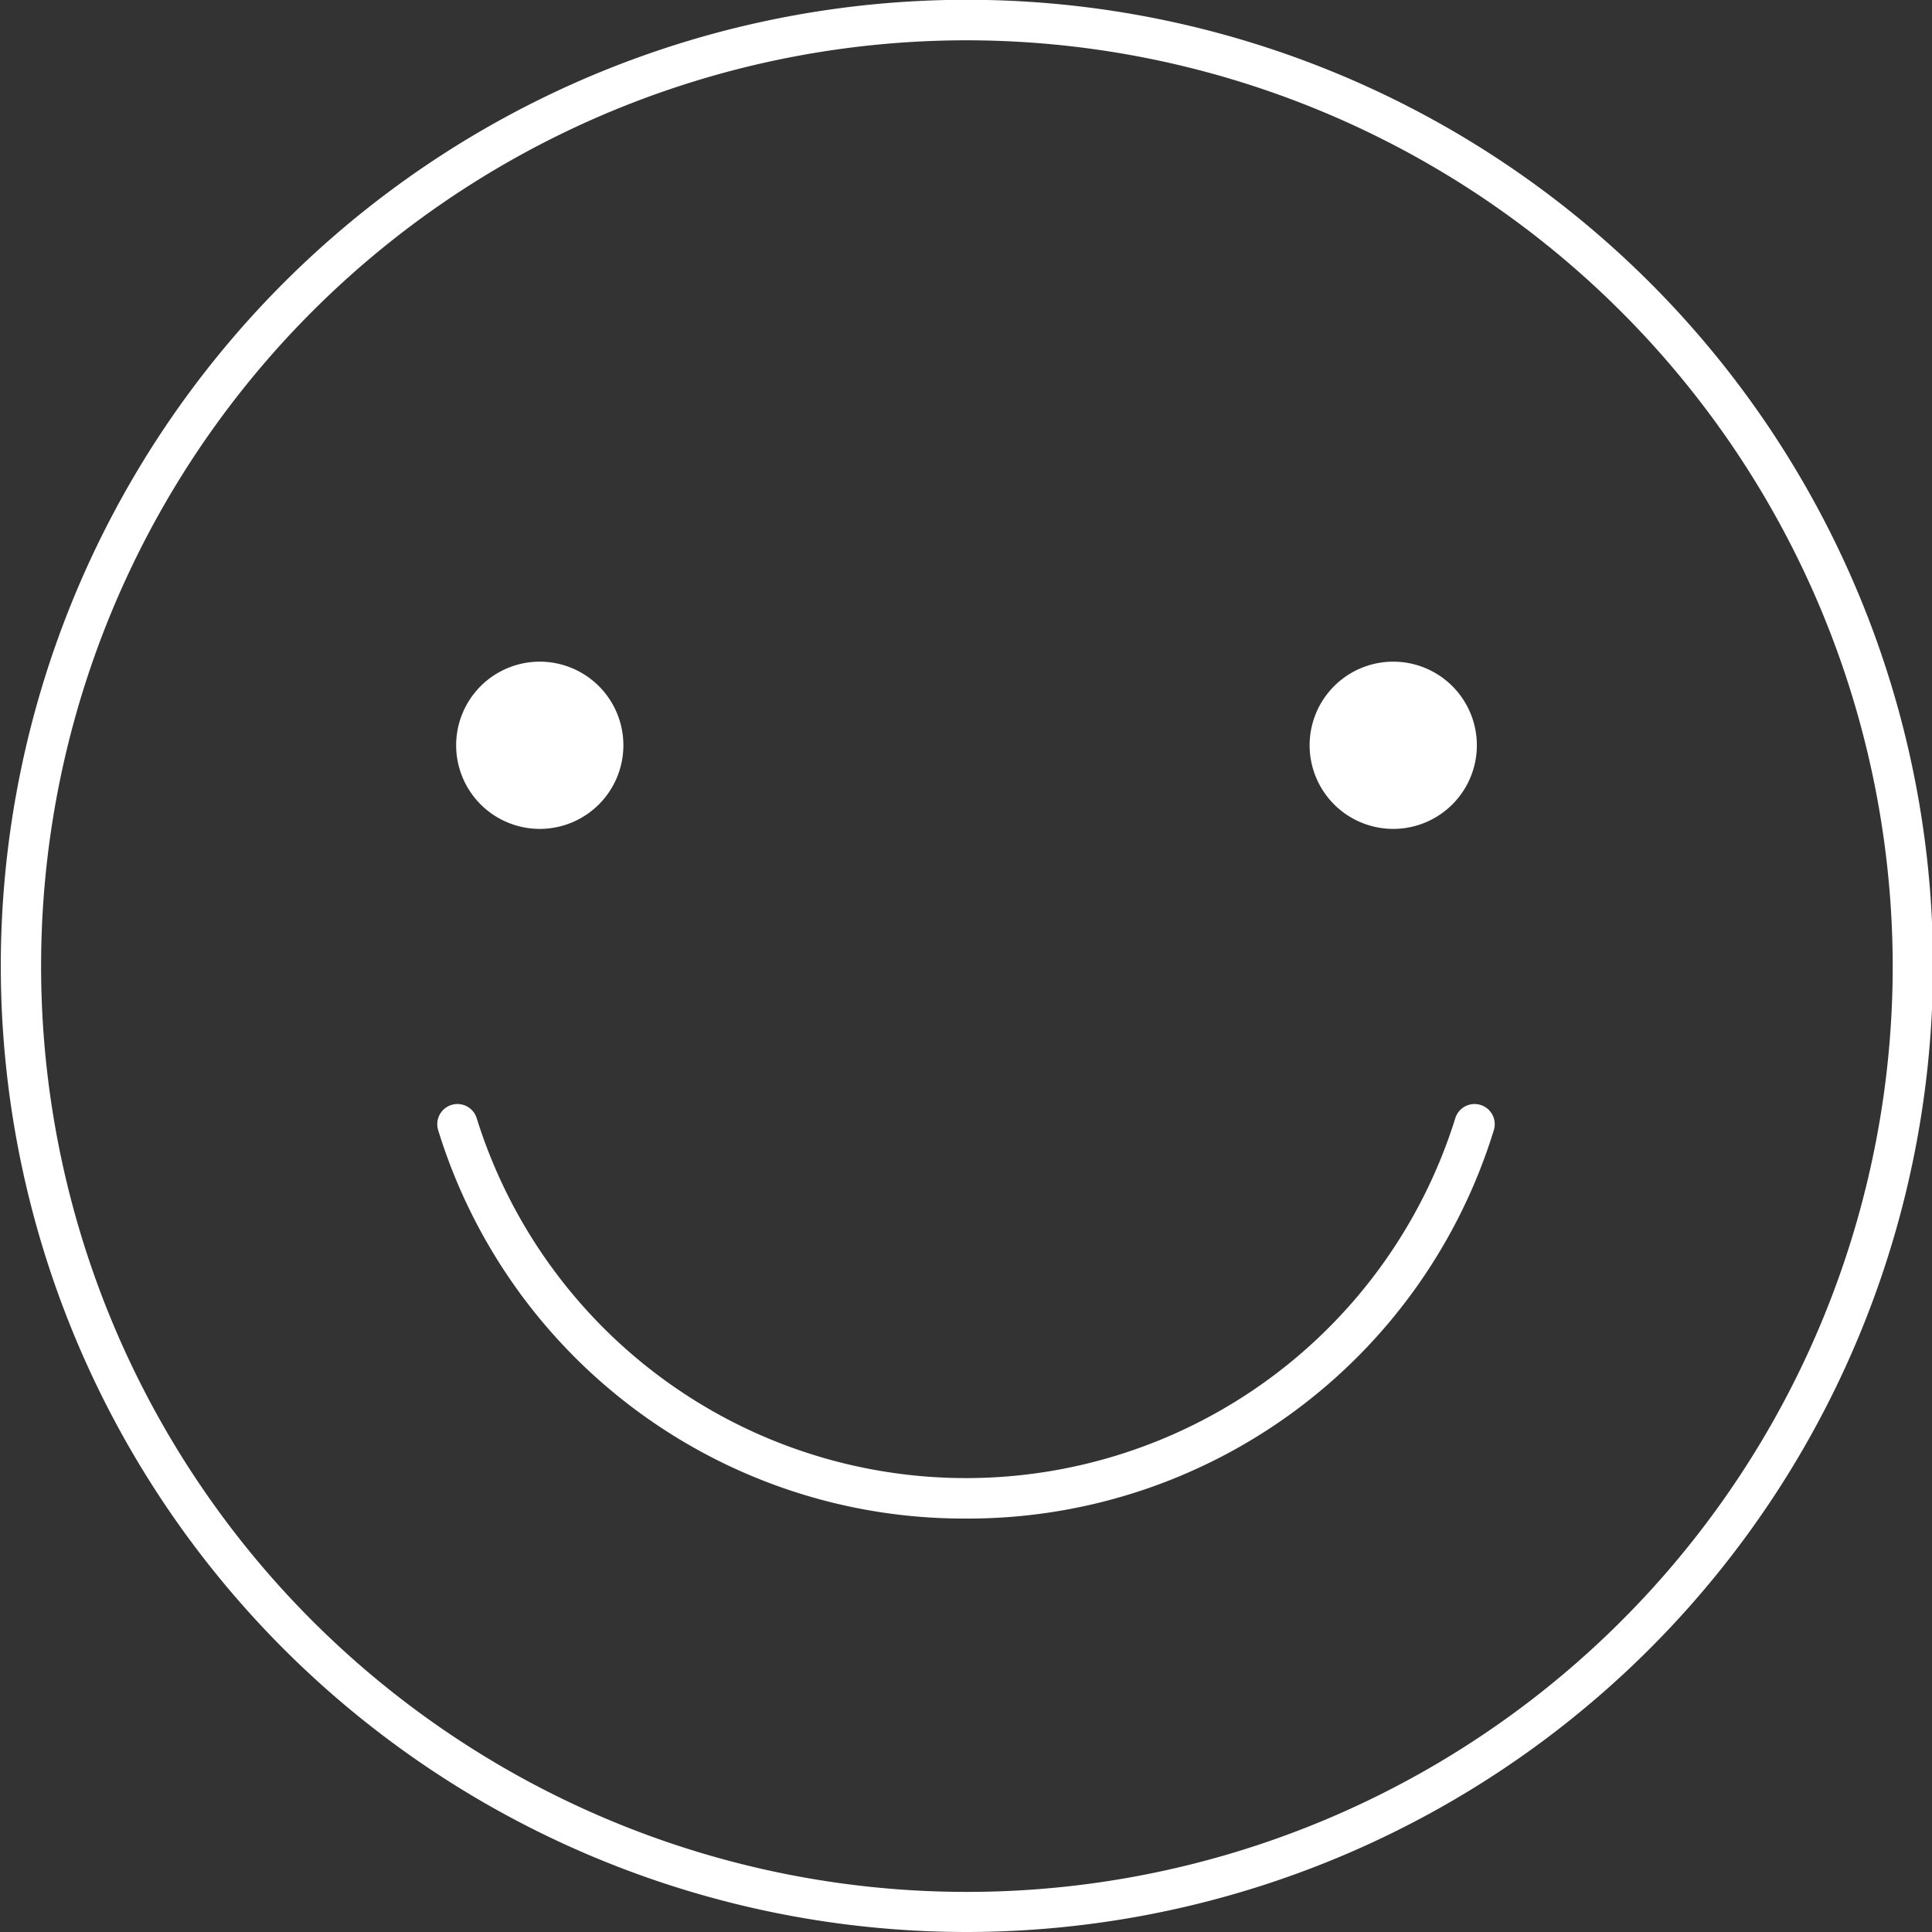
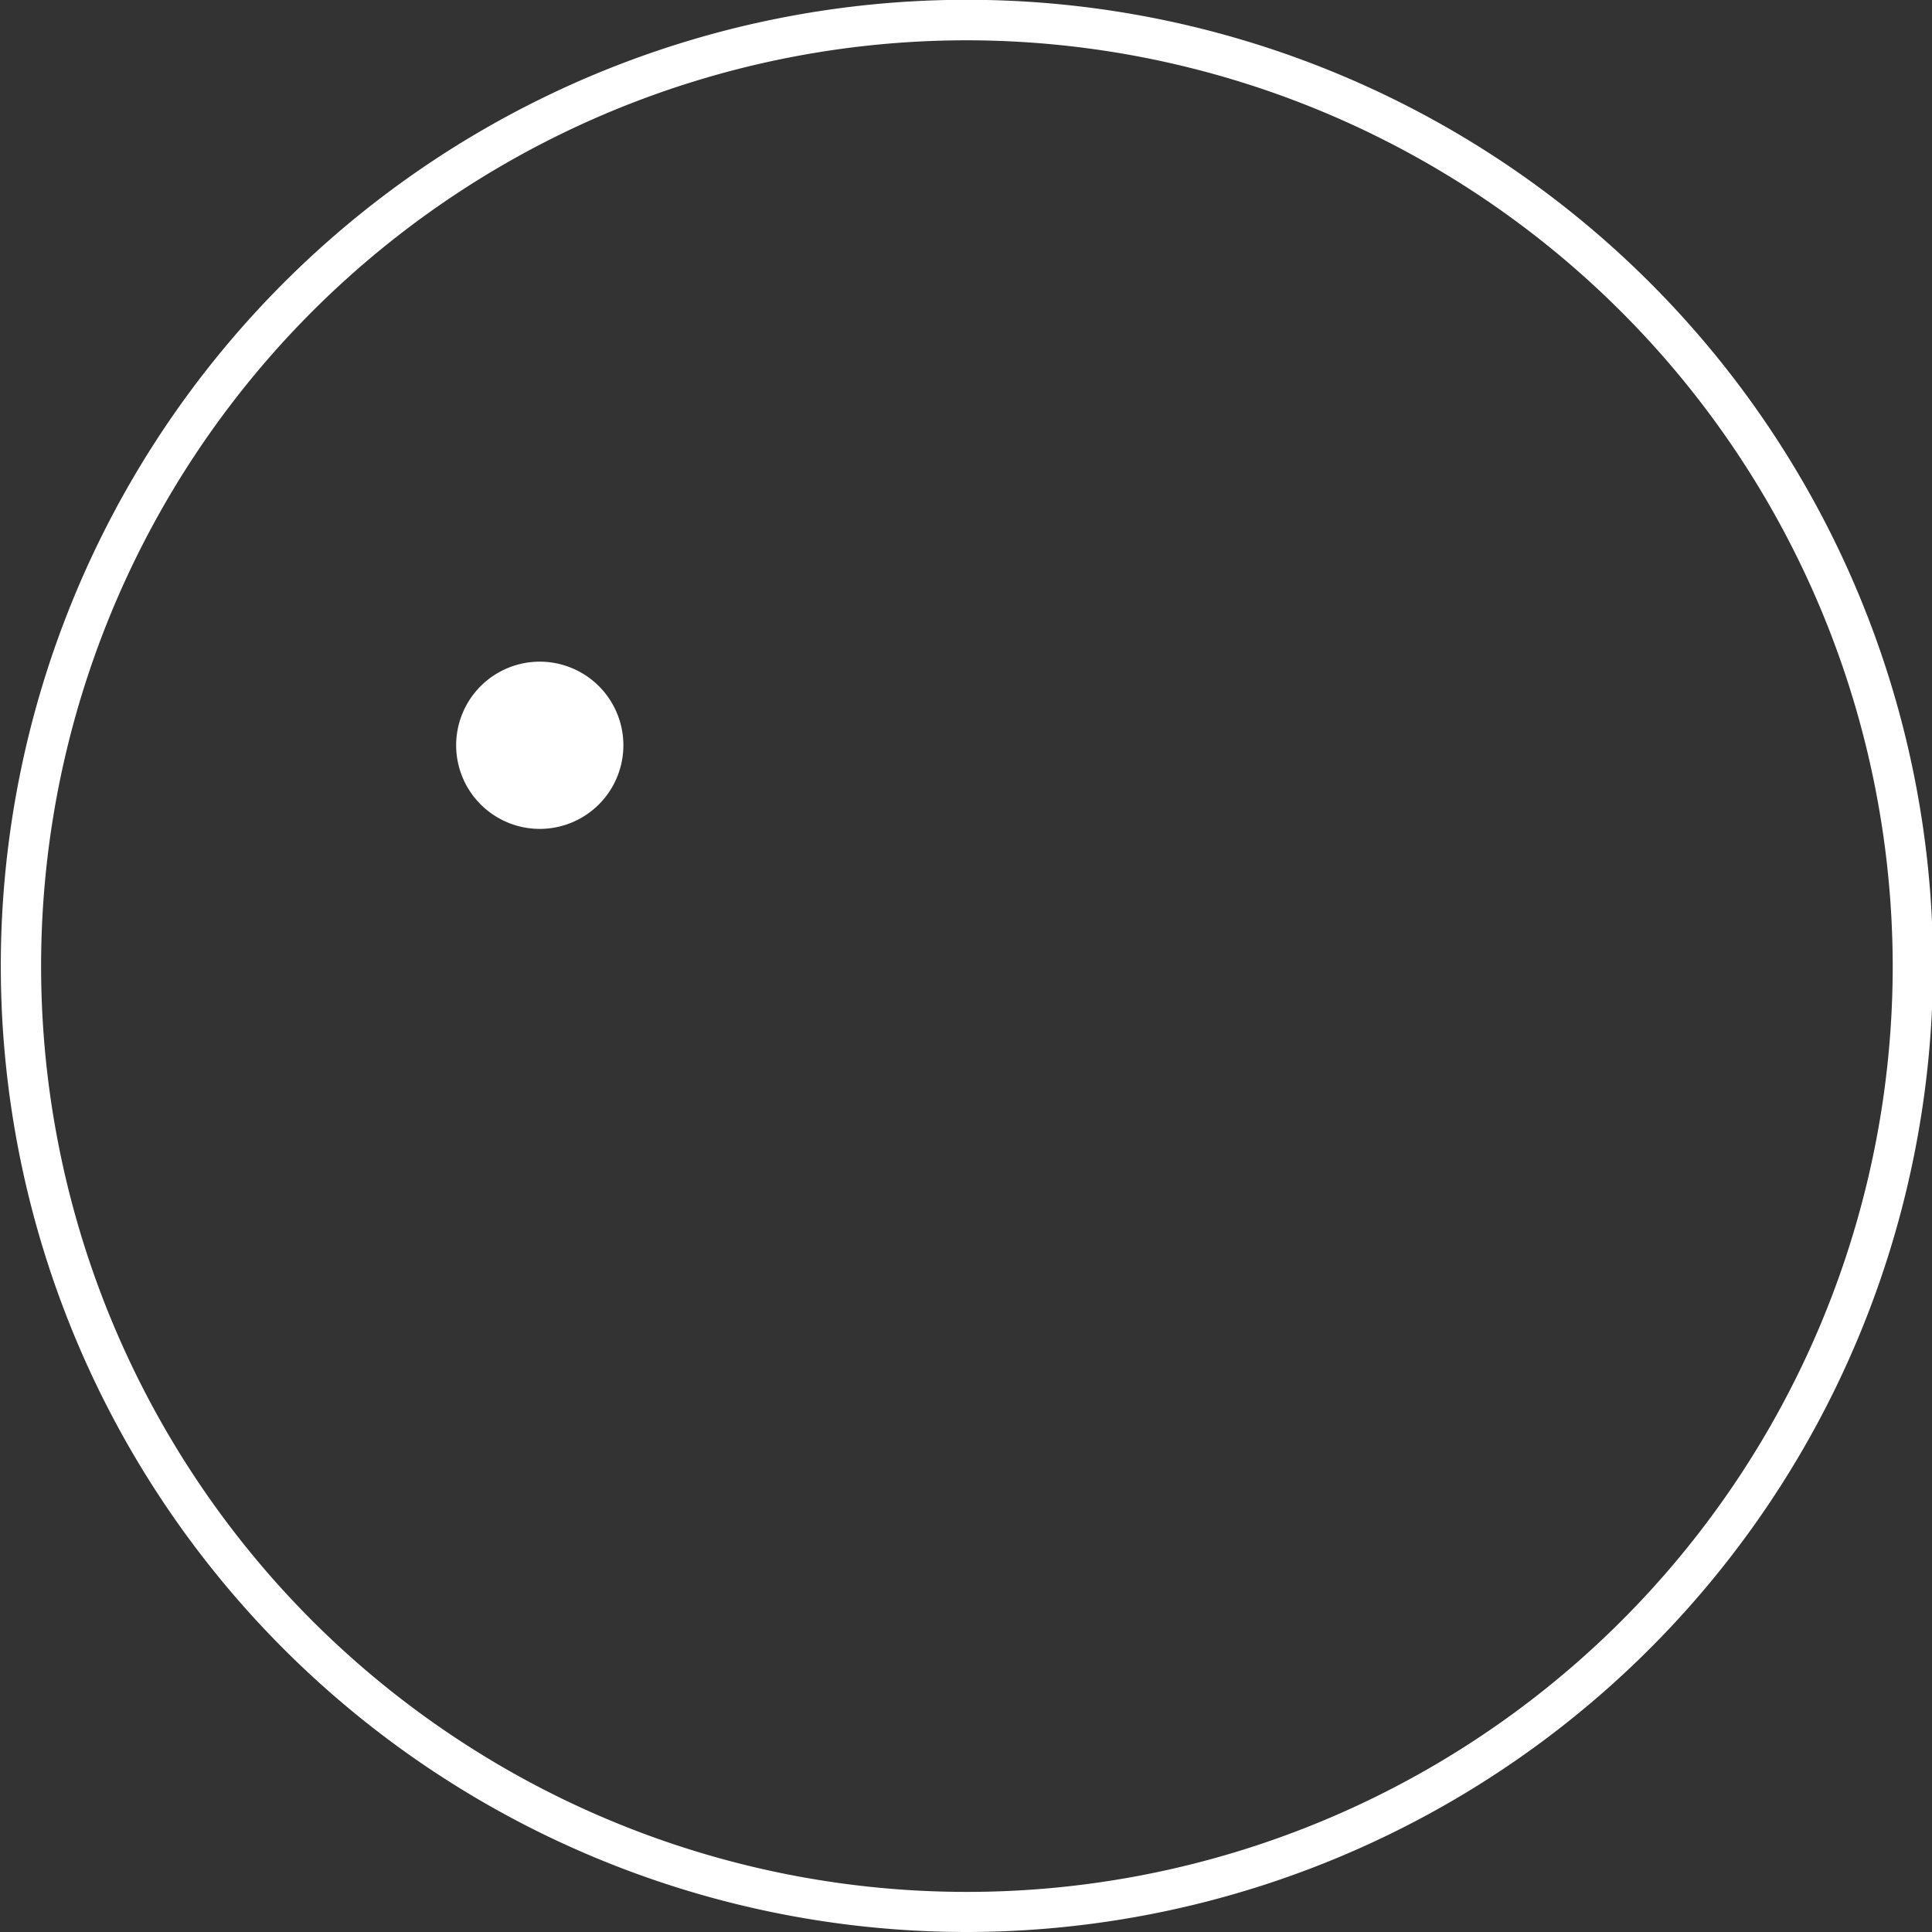
<svg xmlns="http://www.w3.org/2000/svg" viewBox="0 0 95.89 95.89">
  <rect x="0" y="0" width="95.89" height="95.89" fill="#333333" stroke="none" />
  <defs>
    <style>.cls-1{fill:#fff;}</style>
  </defs>
  <title>emoji-verygood</title>
  <g id="Calque_2" data-name="Calque 2">
    <g id="Calque_1-2" data-name="Calque 1">
-       <path class="cls-1" d="M47.94,95.89a47.95,47.95,0,1,1,48-47.95A48,48,0,0,1,47.94,95.89ZM47.94,2a45.95,45.95,0,1,0,46,45.94A46,46,0,0,0,47.94,2Z" />
+       <path class="cls-1" d="M47.94,95.89a47.95,47.95,0,1,1,48-47.95A48,48,0,0,1,47.94,95.89M47.94,2a45.95,45.95,0,1,0,46,45.94A46,46,0,0,0,47.94,2Z" />
      <path class="cls-1" d="M22.64,37a4.15,4.15,0,1,1,4.15,4.14A4.15,4.15,0,0,1,22.64,37Z" />
-       <path class="cls-1" d="M65,37a4.15,4.15,0,1,1,4.15,4.14A4.15,4.15,0,0,1,65,37Z" />
-       <path class="cls-1" d="M47.94,75.37A27.3,27.3,0,0,1,21.75,56.1a1,1,0,0,1,.66-1.26,1,1,0,0,1,1.25.66,25.44,25.44,0,0,0,48.57,0,1,1,0,0,1,1.25-.66,1,1,0,0,1,.66,1.26A27.31,27.31,0,0,1,47.94,75.37Z" />
    </g>
  </g>
</svg>